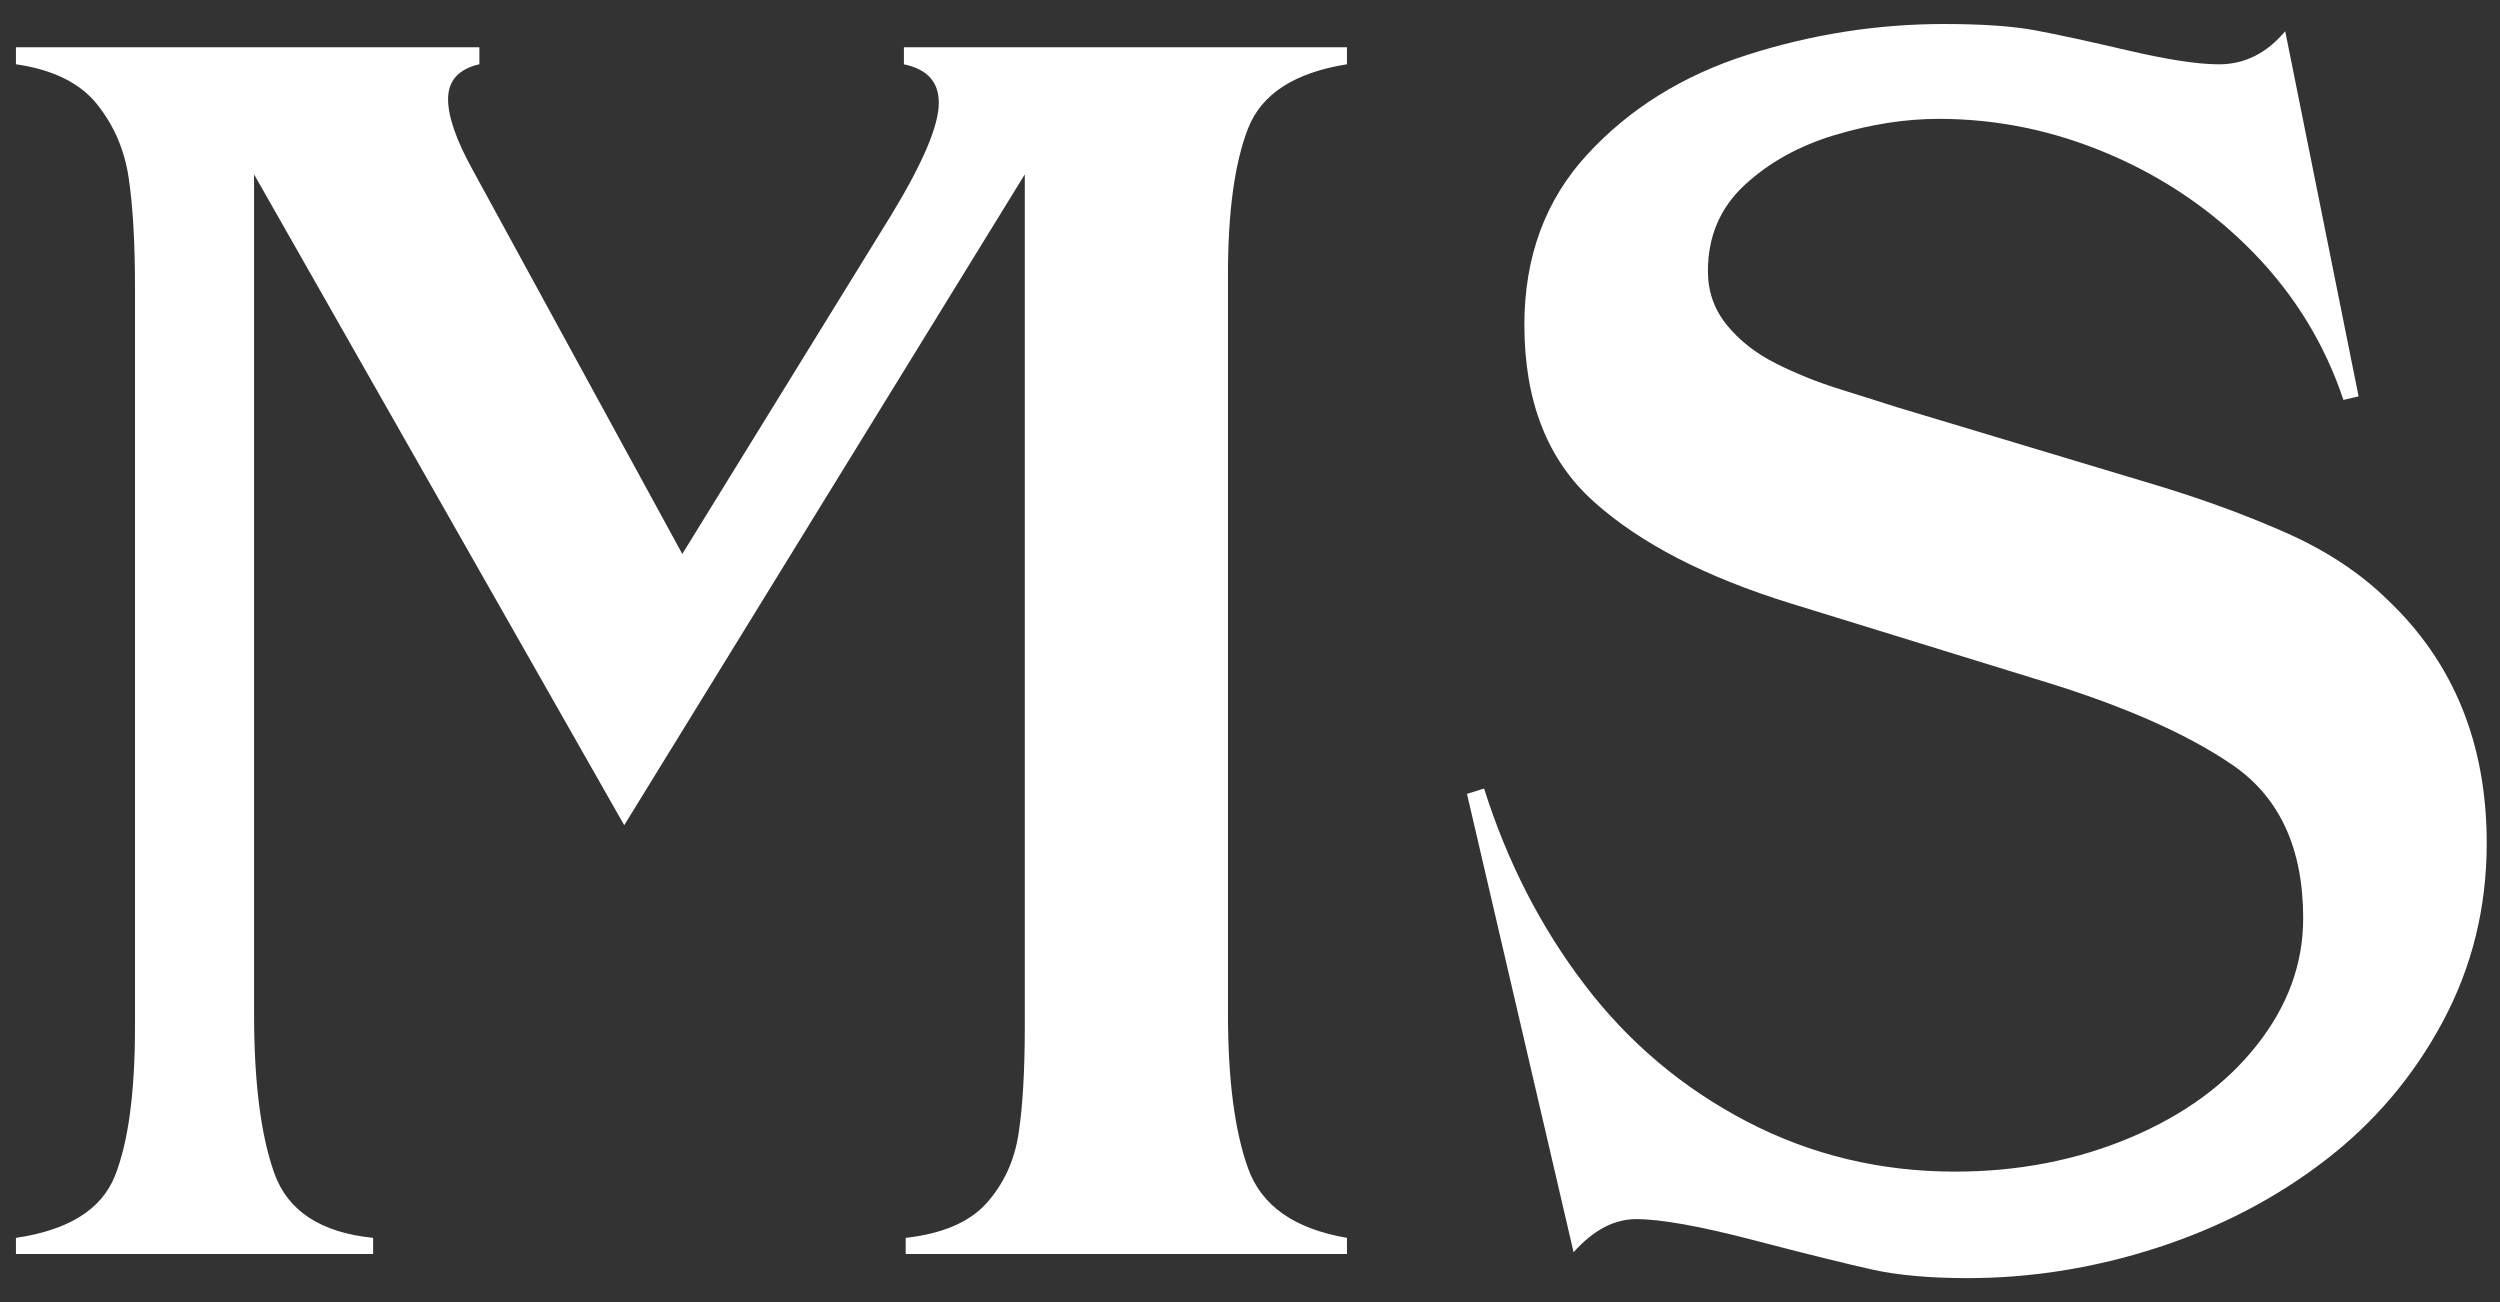
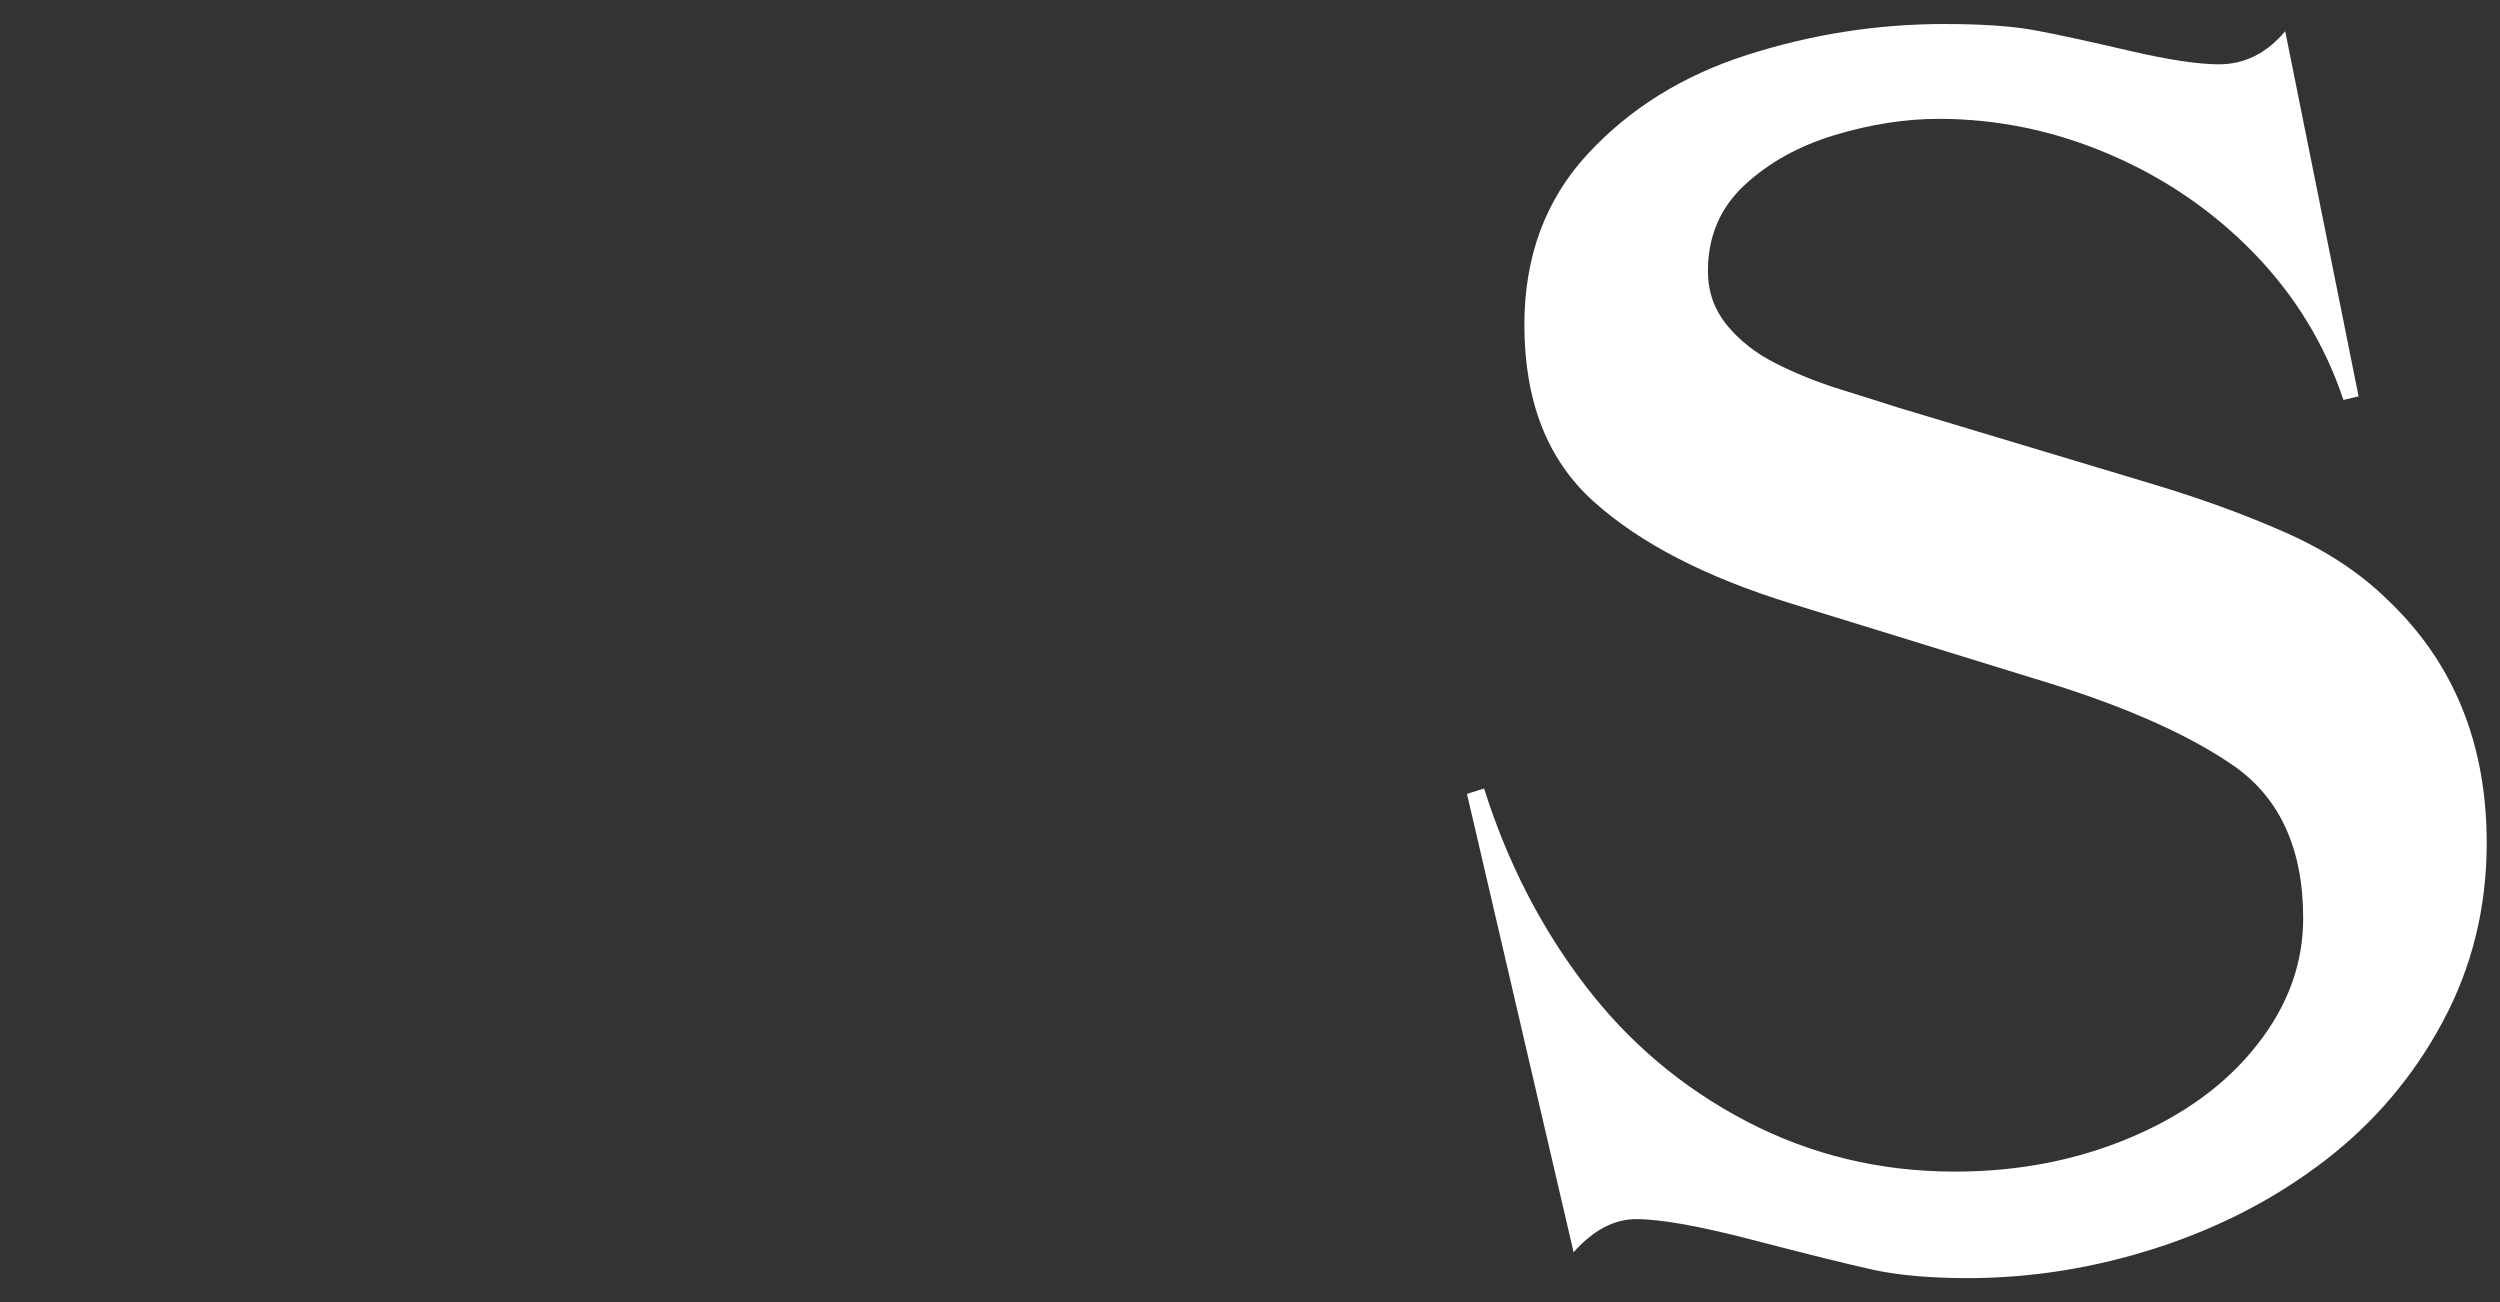
<svg xmlns="http://www.w3.org/2000/svg" version="1.1" id="Livello_1" x="0px" y="0px" width="48px" height="25px" viewBox="0 0 48 25" enable-background="new 0 0 48 25" xml:space="preserve">
  <rect x="0" y="0" width="48" height="25" fill="#333333" stroke="none" />
  <g>
-     <path fill="#FFFFFF" d="M4.878,3.348V19.47c0,1.307,0.129,2.323,0.387,3.051s0.891,1.144,1.899,1.246v0.31H0.306v-0.31   c1.008-0.148,1.642-0.544,1.899-1.186s0.387-1.599,0.387-2.87V5.531c0-0.871-0.041-1.575-0.121-2.114s-0.283-1.011-0.61-1.418   S1.017,1.337,0.306,1.234V0.907h8.898v0.327c-0.4,0.092-0.601,0.315-0.601,0.67c0,0.333,0.154,0.779,0.463,1.341l4.034,7.391   l4.016-6.514c0.606-0.997,0.909-1.713,0.909-2.148c0-0.401-0.223-0.647-0.67-0.739V0.907h8.507v0.327   c-1.007,0.161-1.64,0.57-1.898,1.229c-0.258,0.659-0.387,1.596-0.387,2.81V19.47c0,1.261,0.129,2.249,0.387,2.965   c0.258,0.717,0.891,1.16,1.898,1.332v0.31h-8.473v-0.31c0.71-0.08,1.229-0.304,1.556-0.67c0.326-0.367,0.53-0.808,0.61-1.323   s0.121-1.203,0.121-2.062V3.348l-7.691,12.496L4.878,3.348z" />
    <path fill="#FFFFFF" d="M45.285,7.61l-0.291,0.069c-0.355-1.065-0.93-2.005-1.719-2.819c-0.791-0.813-1.717-1.446-2.777-1.899   c-1.059-0.453-2.15-0.679-3.273-0.679c-0.643,0-1.307,0.104-1.994,0.31s-1.266,0.527-1.736,0.962   c-0.469,0.436-0.703,0.986-0.703,1.65c0,0.39,0.119,0.733,0.359,1.031c0.242,0.298,0.553,0.544,0.938,0.739   s0.797,0.361,1.238,0.499c0.439,0.137,0.805,0.252,1.09,0.344l4.916,1.478c0.918,0.275,1.766,0.584,2.545,0.928   s1.432,0.773,1.959,1.289c1.271,1.203,1.908,2.761,1.908,4.675c0,1.237-0.281,2.38-0.844,3.429   c-0.561,1.048-1.314,1.937-2.26,2.664s-2.02,1.286-3.223,1.676S39,24.54,37.775,24.54c-0.723,0-1.33-0.055-1.822-0.163   c-0.492-0.109-1.256-0.298-2.287-0.567c-1.031-0.269-1.781-0.403-2.25-0.403c-0.424,0-0.826,0.212-1.203,0.636l-2.047-8.8   l0.328-0.104c0.445,1.409,1.09,2.667,1.934,3.772c0.842,1.106,1.879,1.979,3.109,2.621c1.232,0.642,2.564,0.963,3.996,0.963   c1.215,0,2.338-0.218,3.369-0.653s1.842-1.028,2.432-1.779c0.592-0.75,0.887-1.561,0.887-2.432c0-1.341-0.451-2.32-1.35-2.939   c-0.9-0.618-2.174-1.174-3.824-1.667l-4.676-1.443c-1.627-0.504-2.885-1.154-3.771-1.951c-0.889-0.796-1.332-1.928-1.332-3.395   c0-1.306,0.402-2.397,1.211-3.274s1.83-1.513,3.068-1.908c1.236-0.396,2.498-0.593,3.781-0.593c0.732,0,1.314,0.041,1.744,0.121   s1.025,0.209,1.787,0.387s1.344,0.266,1.744,0.266c0.494,0,0.918-0.212,1.273-0.636L45.285,7.61z" />
  </g>
</svg>